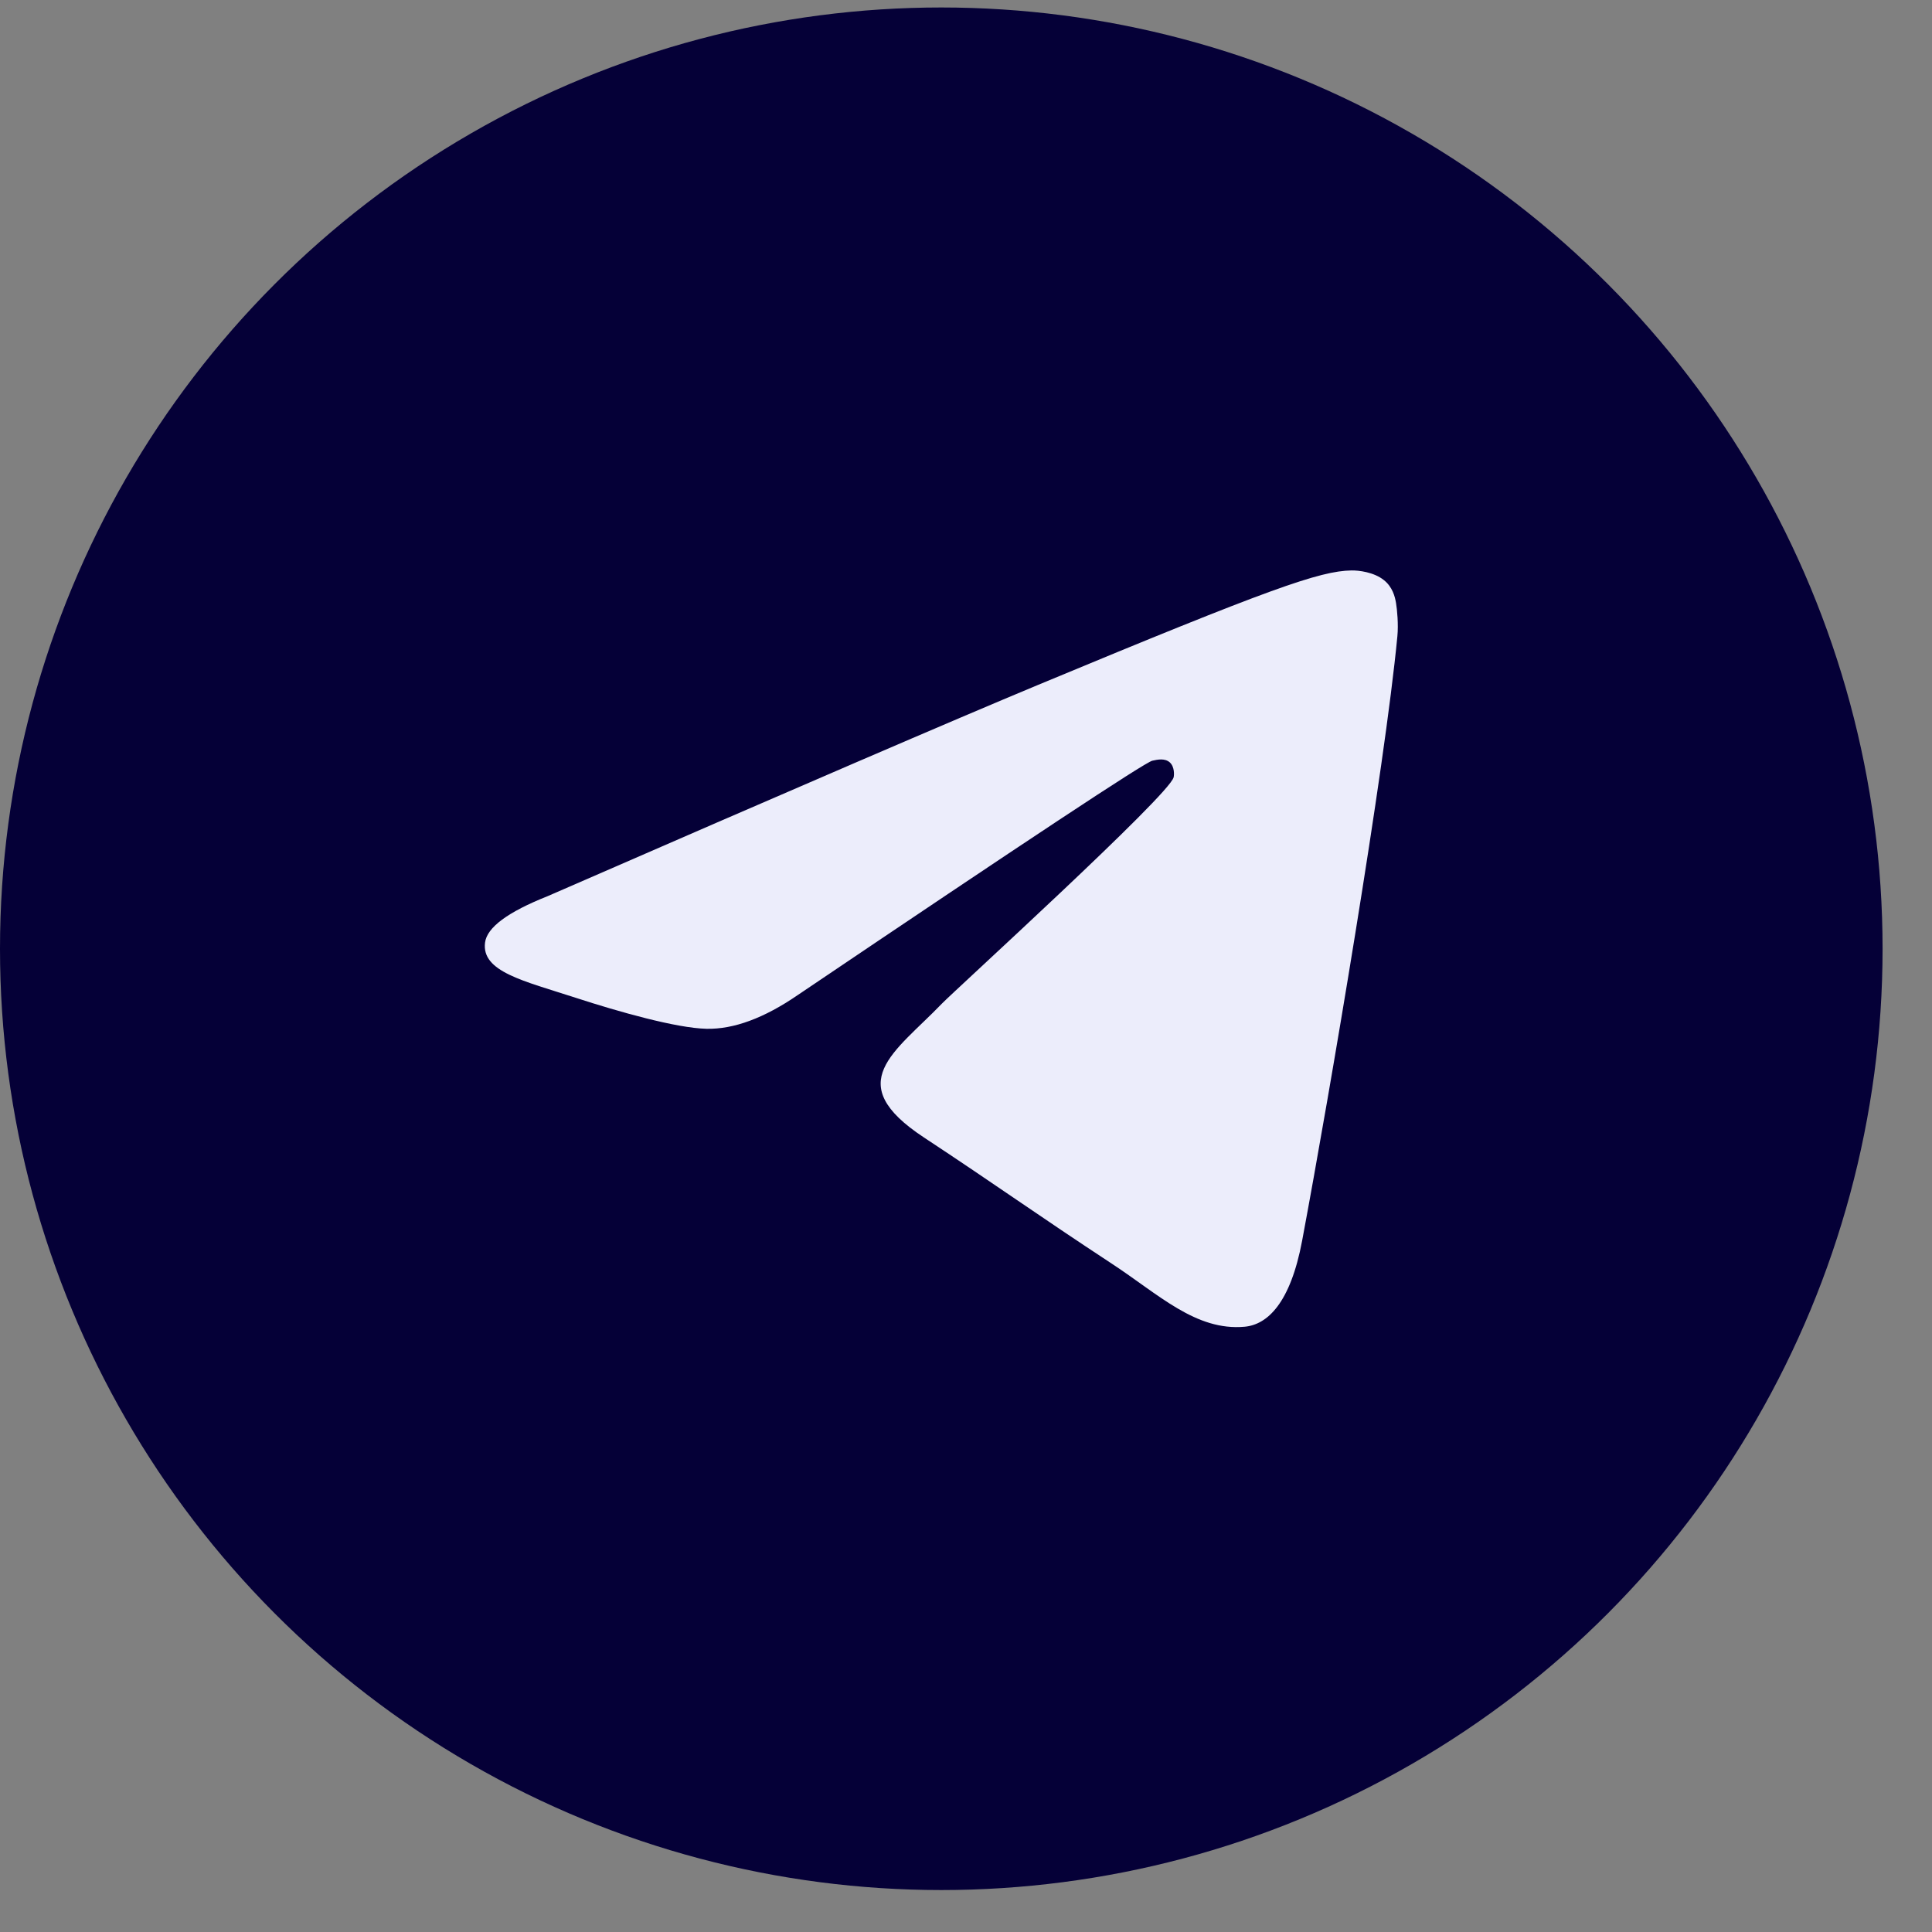
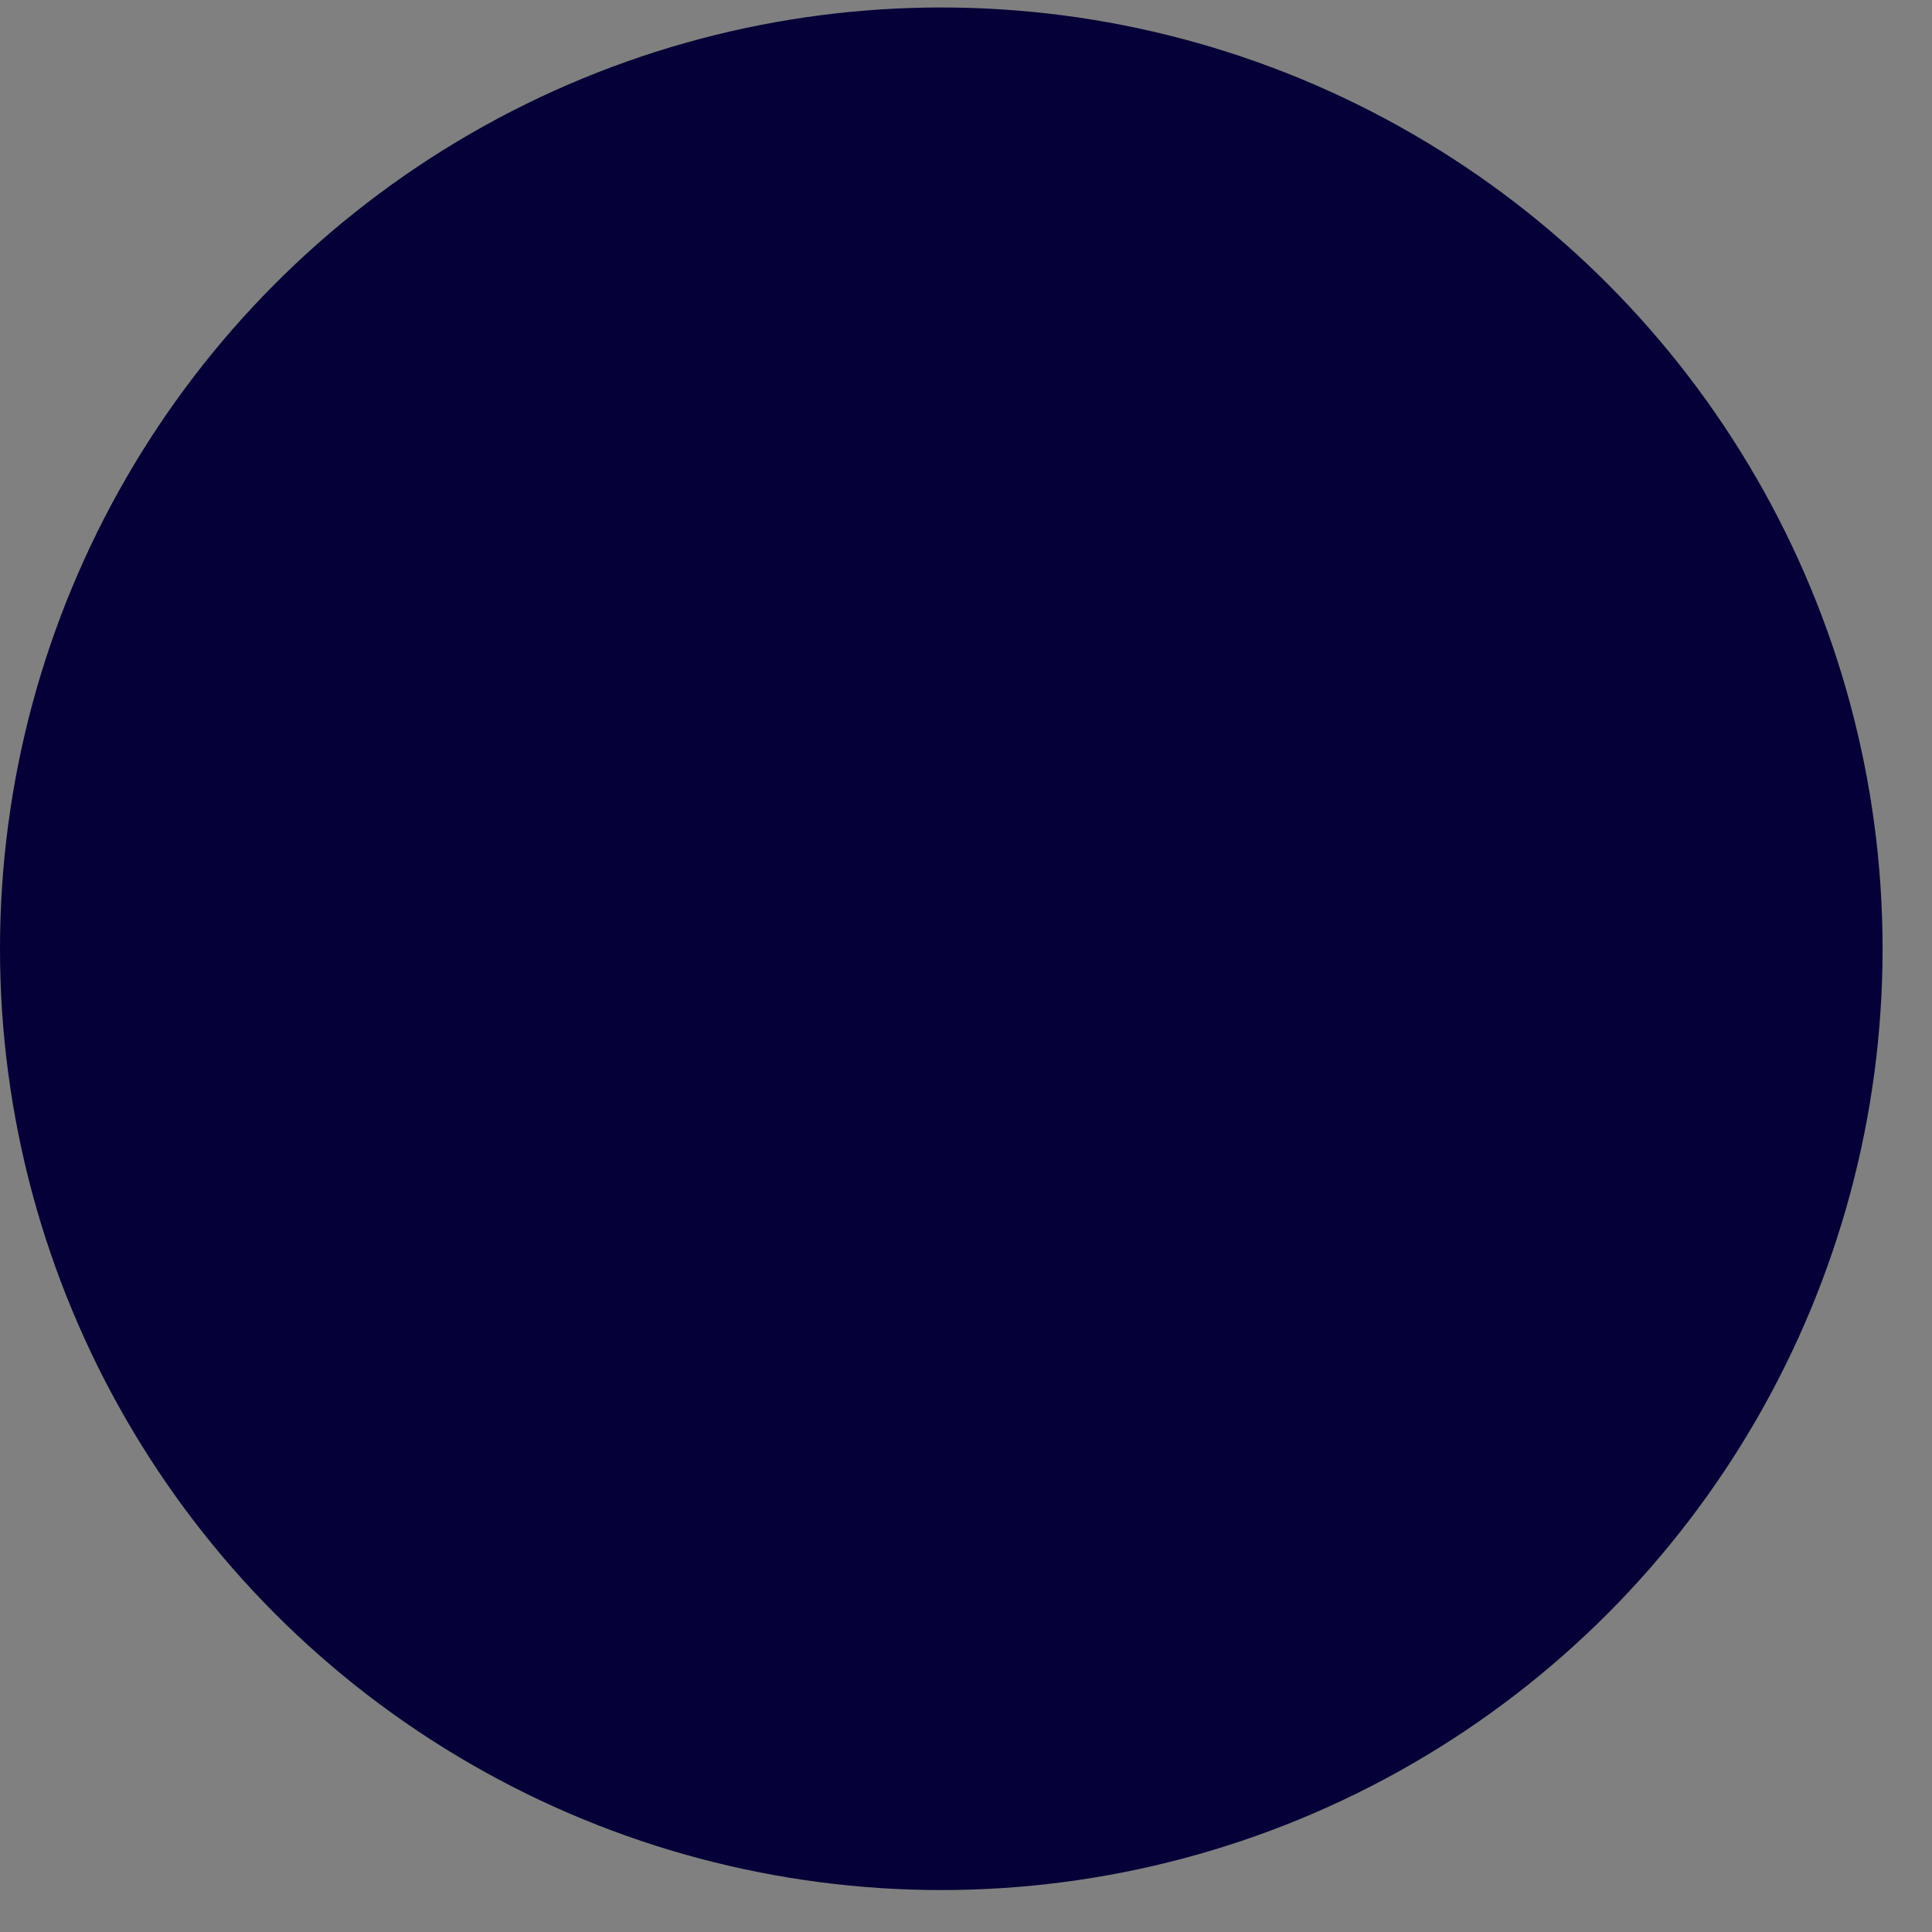
<svg xmlns="http://www.w3.org/2000/svg" width="38" height="38" viewBox="0 0 38 38" fill="none">
  <rect x="0" y="0" width="38" height="38" fill="#808080" stroke="none" />
  <circle cx="18.514" cy="18.661" r="18.514" fill="#050037" />
-   <path fill-rule="evenodd" clip-rule="evenodd" d="M10.77 17.627C15.59 15.526 18.805 14.142 20.413 13.473C25.005 11.563 25.96 11.231 26.581 11.22C26.718 11.217 27.024 11.251 27.222 11.412C27.39 11.548 27.436 11.731 27.458 11.86C27.48 11.989 27.507 12.282 27.485 12.511C27.236 15.126 26.16 21.471 25.612 24.399C25.38 25.639 24.924 26.054 24.482 26.095C23.521 26.183 22.792 25.46 21.862 24.851C20.407 23.896 19.585 23.303 18.172 22.372C16.539 21.296 17.598 20.704 18.528 19.738C18.772 19.485 23.003 15.637 23.084 15.288C23.095 15.244 23.104 15.081 23.008 14.995C22.911 14.909 22.768 14.939 22.665 14.962C22.519 14.995 20.194 16.532 15.69 19.572C15.03 20.025 14.432 20.246 13.897 20.235C13.306 20.222 12.171 19.901 11.326 19.626C10.291 19.29 9.468 19.112 9.54 18.54C9.577 18.242 9.987 17.938 10.77 17.627Z" fill="#ECEDFB" />
</svg>